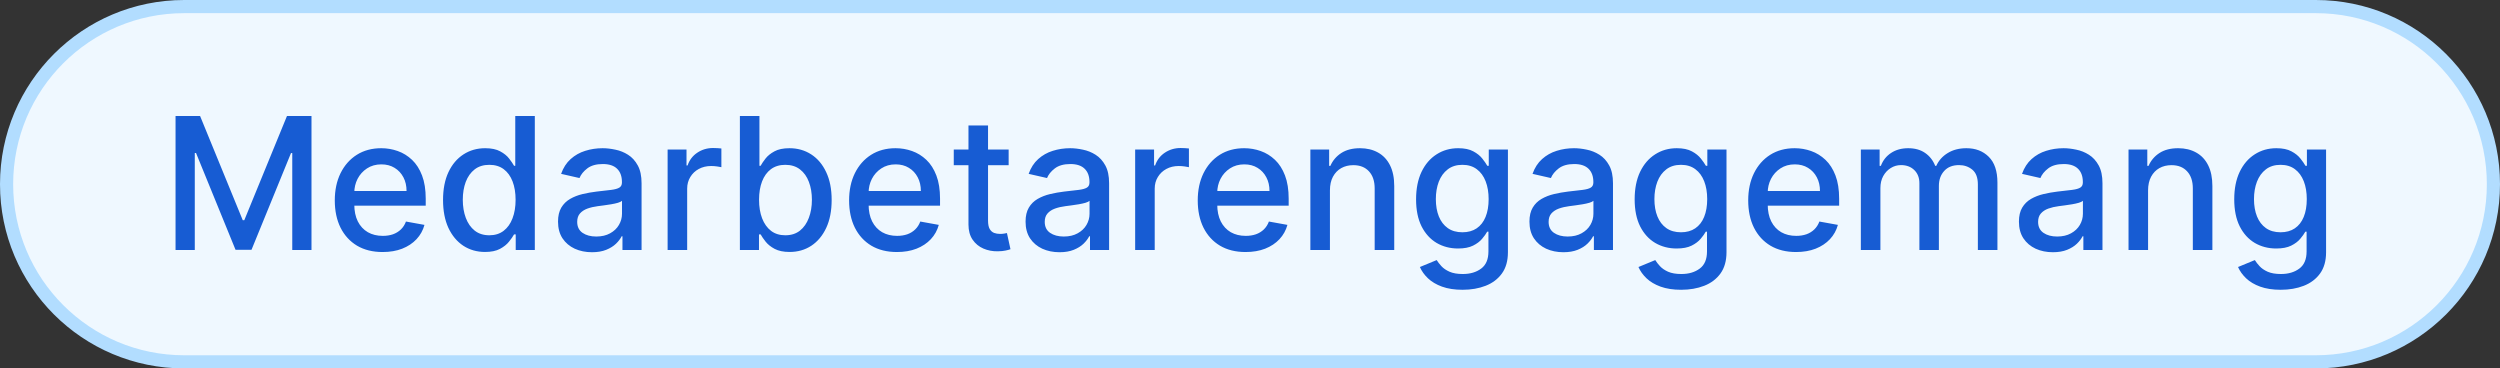
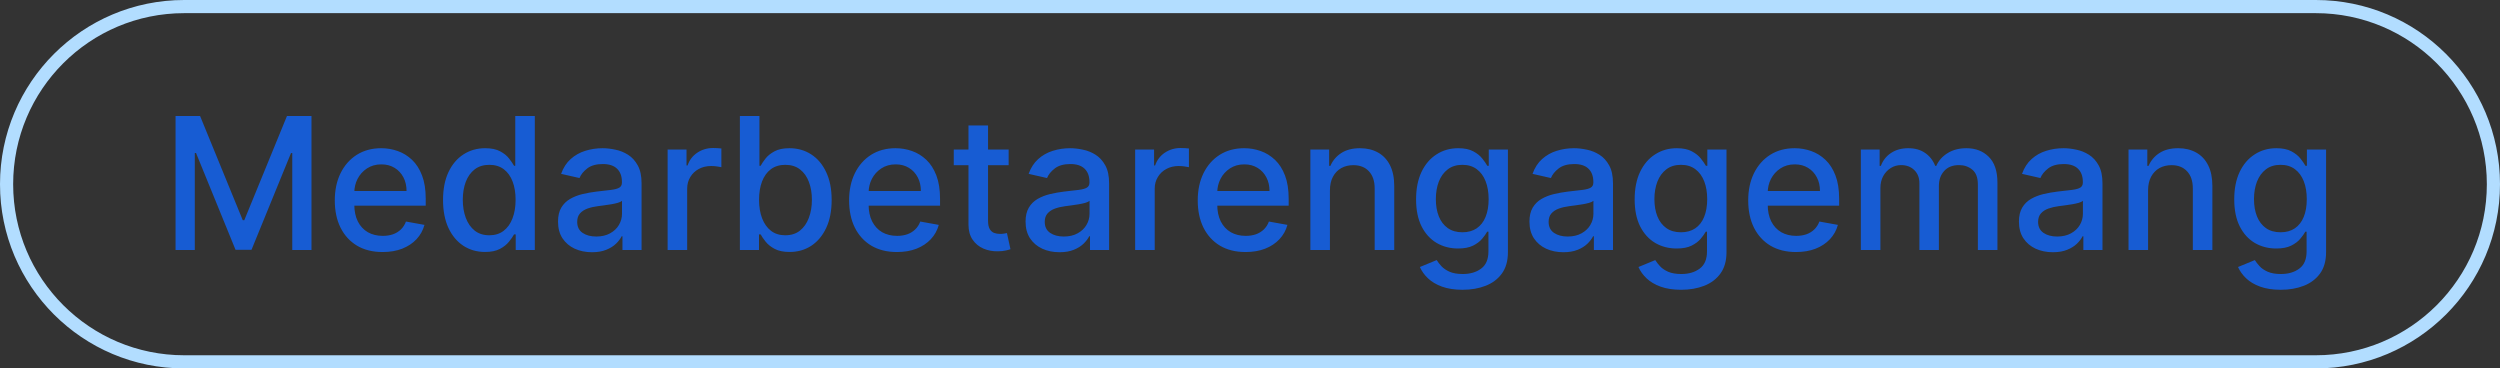
<svg xmlns="http://www.w3.org/2000/svg" width="190" height="28" viewBox="0 0 190 28" fill="none">
  <rect x="0" y="0" width="190" height="28" fill="#333333" stroke="none" />
-   <path d="M14 0.5H176C183.456 0.5 189.5 6.544 189.5 14C189.5 21.456 183.456 27.5 176 27.5H14C6.544 27.5 0.5 21.456 0.5 14C0.5 6.544 6.544 0.5 14 0.5Z" fill="#EFF8FF" />
  <path d="M14 0.5H176C183.456 0.5 189.5 6.544 189.5 14C189.5 21.456 183.456 27.5 176 27.5H14C6.544 27.5 0.5 21.456 0.5 14C0.5 6.544 6.544 0.5 14 0.5Z" stroke="#B2DDFF" />
  <path d="M13.342 8.818H15.207L18.448 16.733H18.567L21.809 8.818H23.673V19H22.212V11.632H22.117L19.114 18.985H17.901L14.898 11.627H14.804V19H13.342V8.818ZM29.079 19.154C28.326 19.154 27.678 18.993 27.135 18.672C26.594 18.347 26.177 17.891 25.882 17.305C25.59 16.715 25.444 16.024 25.444 15.232C25.444 14.449 25.59 13.76 25.882 13.163C26.177 12.567 26.588 12.101 27.115 11.766C27.645 11.432 28.265 11.264 28.974 11.264C29.405 11.264 29.823 11.335 30.227 11.478C30.631 11.62 30.994 11.844 31.316 12.149C31.637 12.454 31.891 12.85 32.076 13.337C32.262 13.821 32.355 14.41 32.355 15.102V15.629H26.285V14.516H30.898C30.898 14.124 30.819 13.778 30.66 13.477C30.5 13.172 30.277 12.931 29.988 12.756C29.703 12.58 29.369 12.492 28.984 12.492C28.567 12.492 28.202 12.595 27.89 12.8C27.582 13.003 27.343 13.268 27.174 13.596C27.009 13.921 26.926 14.274 26.926 14.655V15.525C26.926 16.035 27.015 16.47 27.194 16.827C27.377 17.185 27.63 17.459 27.955 17.648C28.28 17.833 28.659 17.926 29.093 17.926C29.375 17.926 29.632 17.886 29.864 17.807C30.096 17.724 30.297 17.601 30.466 17.439C30.635 17.276 30.764 17.076 30.853 16.837L32.26 17.091C32.148 17.505 31.945 17.868 31.654 18.18C31.366 18.488 31.003 18.728 30.565 18.901C30.131 19.07 29.635 19.154 29.079 19.154ZM36.863 19.149C36.246 19.149 35.696 18.992 35.212 18.677C34.732 18.359 34.354 17.906 34.079 17.32C33.807 16.73 33.671 16.022 33.671 15.197C33.671 14.371 33.809 13.665 34.084 13.079C34.362 12.492 34.743 12.043 35.227 11.732C35.711 11.42 36.26 11.264 36.873 11.264C37.347 11.264 37.728 11.344 38.016 11.503C38.308 11.659 38.533 11.841 38.692 12.05C38.855 12.258 38.981 12.443 39.07 12.602H39.16V8.818H40.646V19H39.194V17.812H39.07C38.981 17.974 38.852 18.16 38.682 18.369C38.517 18.577 38.288 18.76 37.996 18.916C37.705 19.071 37.327 19.149 36.863 19.149ZM37.191 17.881C37.618 17.881 37.98 17.769 38.275 17.543C38.573 17.315 38.798 16.998 38.951 16.594C39.107 16.189 39.185 15.719 39.185 15.182C39.185 14.652 39.108 14.188 38.956 13.79C38.803 13.392 38.58 13.082 38.285 12.86C37.99 12.638 37.625 12.527 37.191 12.527C36.743 12.527 36.371 12.643 36.072 12.875C35.774 13.107 35.549 13.424 35.396 13.825C35.247 14.226 35.172 14.678 35.172 15.182C35.172 15.692 35.249 16.151 35.401 16.559C35.554 16.967 35.779 17.29 36.077 17.528C36.379 17.764 36.75 17.881 37.191 17.881ZM44.99 19.169C44.506 19.169 44.069 19.079 43.678 18.901C43.286 18.718 42.977 18.455 42.748 18.11C42.523 17.765 42.41 17.343 42.41 16.842C42.41 16.412 42.493 16.057 42.658 15.778C42.824 15.5 43.048 15.28 43.33 15.117C43.611 14.955 43.926 14.832 44.274 14.749C44.622 14.666 44.977 14.604 45.338 14.56C45.795 14.507 46.167 14.464 46.452 14.431C46.737 14.395 46.944 14.337 47.073 14.257C47.203 14.178 47.267 14.048 47.267 13.869V13.835C47.267 13.4 47.145 13.064 46.899 12.825C46.657 12.587 46.296 12.467 45.815 12.467C45.315 12.467 44.92 12.578 44.632 12.8C44.347 13.019 44.15 13.263 44.041 13.531L42.644 13.213C42.809 12.749 43.051 12.374 43.369 12.089C43.691 11.801 44.06 11.592 44.478 11.463C44.896 11.331 45.335 11.264 45.795 11.264C46.1 11.264 46.424 11.301 46.765 11.374C47.11 11.443 47.431 11.572 47.73 11.761C48.031 11.95 48.278 12.22 48.47 12.572C48.663 12.92 48.759 13.372 48.759 13.929V19H47.307V17.956H47.247C47.151 18.148 47.007 18.337 46.815 18.523C46.623 18.708 46.376 18.863 46.074 18.985C45.772 19.108 45.411 19.169 44.99 19.169ZM45.313 17.976C45.724 17.976 46.076 17.895 46.367 17.732C46.662 17.57 46.886 17.358 47.038 17.096C47.194 16.831 47.272 16.547 47.272 16.246V15.261C47.219 15.314 47.116 15.364 46.964 15.411C46.815 15.454 46.644 15.492 46.452 15.525C46.26 15.555 46.072 15.583 45.89 15.609C45.708 15.633 45.555 15.652 45.433 15.669C45.144 15.706 44.881 15.767 44.642 15.853C44.407 15.939 44.218 16.063 44.075 16.226C43.936 16.385 43.867 16.597 43.867 16.862C43.867 17.23 44.002 17.509 44.274 17.697C44.546 17.883 44.892 17.976 45.313 17.976ZM50.739 19V11.364H52.175V12.577H52.255C52.394 12.166 52.639 11.843 52.991 11.607C53.345 11.369 53.746 11.249 54.194 11.249C54.287 11.249 54.396 11.253 54.522 11.259C54.651 11.266 54.752 11.274 54.825 11.284V12.706C54.766 12.689 54.66 12.671 54.507 12.651C54.355 12.628 54.202 12.617 54.05 12.617C53.698 12.617 53.385 12.691 53.11 12.84C52.838 12.986 52.623 13.19 52.464 13.452C52.305 13.71 52.225 14.005 52.225 14.337V19H50.739ZM56.231 19V8.818H57.717V12.602H57.807C57.893 12.443 58.017 12.258 58.18 12.05C58.342 11.841 58.568 11.659 58.856 11.503C59.144 11.344 59.525 11.264 59.999 11.264C60.616 11.264 61.166 11.42 61.65 11.732C62.134 12.043 62.513 12.492 62.788 13.079C63.067 13.665 63.206 14.371 63.206 15.197C63.206 16.022 63.069 16.73 62.793 17.32C62.518 17.906 62.141 18.359 61.66 18.677C61.179 18.992 60.631 19.149 60.014 19.149C59.55 19.149 59.171 19.071 58.876 18.916C58.584 18.76 58.355 18.577 58.19 18.369C58.024 18.16 57.896 17.974 57.807 17.812H57.683V19H56.231ZM57.688 15.182C57.688 15.719 57.766 16.189 57.921 16.594C58.077 16.998 58.302 17.315 58.597 17.543C58.892 17.769 59.254 17.881 59.681 17.881C60.125 17.881 60.496 17.764 60.795 17.528C61.093 17.29 61.319 16.967 61.471 16.559C61.627 16.151 61.705 15.692 61.705 15.182C61.705 14.678 61.628 14.226 61.476 13.825C61.327 13.424 61.101 13.107 60.8 12.875C60.502 12.643 60.129 12.527 59.681 12.527C59.25 12.527 58.886 12.638 58.587 12.86C58.292 13.082 58.069 13.392 57.916 13.79C57.764 14.188 57.688 14.652 57.688 15.182ZM68.166 19.154C67.414 19.154 66.766 18.993 66.223 18.672C65.682 18.347 65.265 17.891 64.97 17.305C64.678 16.715 64.532 16.024 64.532 15.232C64.532 14.449 64.678 13.76 64.97 13.163C65.265 12.567 65.676 12.101 66.203 11.766C66.733 11.432 67.353 11.264 68.062 11.264C68.493 11.264 68.91 11.335 69.315 11.478C69.719 11.62 70.082 11.844 70.404 12.149C70.725 12.454 70.979 12.85 71.164 13.337C71.35 13.821 71.443 14.41 71.443 15.102V15.629H65.372V14.516H69.986C69.986 14.124 69.906 13.778 69.747 13.477C69.588 13.172 69.365 12.931 69.076 12.756C68.791 12.58 68.457 12.492 68.072 12.492C67.654 12.492 67.29 12.595 66.978 12.8C66.67 13.003 66.431 13.268 66.262 13.596C66.097 13.921 66.014 14.274 66.014 14.655V15.525C66.014 16.035 66.103 16.47 66.282 16.827C66.465 17.185 66.718 17.459 67.043 17.648C67.368 17.833 67.747 17.926 68.181 17.926C68.463 17.926 68.72 17.886 68.952 17.807C69.184 17.724 69.385 17.601 69.553 17.439C69.723 17.276 69.852 17.076 69.941 16.837L71.348 17.091C71.236 17.505 71.033 17.868 70.742 18.18C70.453 18.488 70.091 18.728 69.653 18.901C69.219 19.07 68.723 19.154 68.166 19.154ZM76.657 11.364V12.557H72.486V11.364H76.657ZM73.604 9.534H75.091V16.758C75.091 17.046 75.134 17.263 75.22 17.409C75.306 17.552 75.417 17.649 75.553 17.702C75.692 17.752 75.843 17.777 76.005 17.777C76.125 17.777 76.229 17.769 76.319 17.752C76.408 17.736 76.478 17.722 76.527 17.712L76.796 18.94C76.71 18.974 76.587 19.007 76.428 19.04C76.269 19.076 76.07 19.096 75.831 19.099C75.44 19.106 75.076 19.037 74.738 18.891C74.4 18.745 74.126 18.519 73.917 18.215C73.709 17.91 73.604 17.527 73.604 17.066V9.534ZM80.523 19.169C80.039 19.169 79.602 19.079 79.211 18.901C78.82 18.718 78.51 18.455 78.281 18.11C78.056 17.765 77.943 17.343 77.943 16.842C77.943 16.412 78.026 16.057 78.192 15.778C78.357 15.5 78.581 15.28 78.863 15.117C79.145 14.955 79.459 14.832 79.807 14.749C80.156 14.666 80.51 14.604 80.871 14.56C81.329 14.507 81.7 14.464 81.985 14.431C82.27 14.395 82.477 14.337 82.606 14.257C82.736 14.178 82.8 14.048 82.8 13.869V13.835C82.8 13.4 82.678 13.064 82.432 12.825C82.191 12.587 81.829 12.467 81.349 12.467C80.848 12.467 80.454 12.578 80.165 12.8C79.88 13.019 79.683 13.263 79.574 13.531L78.177 13.213C78.343 12.749 78.584 12.374 78.903 12.089C79.224 11.801 79.594 11.592 80.011 11.463C80.429 11.331 80.868 11.264 81.329 11.264C81.634 11.264 81.957 11.301 82.298 11.374C82.643 11.443 82.964 11.572 83.263 11.761C83.564 11.95 83.811 12.22 84.004 12.572C84.196 12.92 84.292 13.372 84.292 13.929V19H82.84V17.956H82.781C82.684 18.148 82.54 18.337 82.348 18.523C82.156 18.708 81.909 18.863 81.607 18.985C81.305 19.108 80.944 19.169 80.523 19.169ZM80.847 17.976C81.257 17.976 81.609 17.895 81.9 17.732C82.195 17.57 82.419 17.358 82.572 17.096C82.727 16.831 82.805 16.547 82.805 16.246V15.261C82.752 15.314 82.65 15.364 82.497 15.411C82.348 15.454 82.177 15.492 81.985 15.525C81.793 15.555 81.606 15.583 81.423 15.609C81.241 15.633 81.088 15.652 80.966 15.669C80.677 15.706 80.414 15.767 80.175 15.853C79.94 15.939 79.751 16.063 79.609 16.226C79.469 16.385 79.4 16.597 79.4 16.862C79.4 17.23 79.536 17.509 79.807 17.697C80.079 17.883 80.426 17.976 80.847 17.976ZM86.272 19V11.364H87.709V12.577H87.788C87.927 12.166 88.173 11.843 88.524 11.607C88.879 11.369 89.28 11.249 89.727 11.249C89.82 11.249 89.929 11.253 90.055 11.259C90.184 11.266 90.285 11.274 90.358 11.284V12.706C90.299 12.689 90.193 12.671 90.04 12.651C89.888 12.628 89.735 12.617 89.583 12.617C89.231 12.617 88.918 12.691 88.643 12.84C88.371 12.986 88.156 13.19 87.997 13.452C87.838 13.71 87.758 14.005 87.758 14.337V19H86.272ZM94.663 19.154C93.91 19.154 93.262 18.993 92.719 18.672C92.178 18.347 91.761 17.891 91.466 17.305C91.174 16.715 91.028 16.024 91.028 15.232C91.028 14.449 91.174 13.76 91.466 13.163C91.761 12.567 92.172 12.101 92.699 11.766C93.229 11.432 93.849 11.264 94.558 11.264C94.989 11.264 95.407 11.335 95.811 11.478C96.215 11.62 96.578 11.844 96.9 12.149C97.221 12.454 97.475 12.85 97.66 13.337C97.846 13.821 97.939 14.41 97.939 15.102V15.629H91.868V14.516H96.482C96.482 14.124 96.403 13.778 96.243 13.477C96.084 13.172 95.861 12.931 95.572 12.756C95.287 12.58 94.953 12.492 94.568 12.492C94.15 12.492 93.786 12.595 93.474 12.8C93.166 13.003 92.927 13.268 92.758 13.596C92.593 13.921 92.51 14.274 92.51 14.655V15.525C92.51 16.035 92.599 16.47 92.778 16.827C92.961 17.185 93.214 17.459 93.539 17.648C93.864 17.833 94.243 17.926 94.677 17.926C94.959 17.926 95.216 17.886 95.448 17.807C95.68 17.724 95.881 17.601 96.05 17.439C96.219 17.276 96.348 17.076 96.437 16.837L97.844 17.091C97.732 17.505 97.529 17.868 97.238 18.18C96.95 18.488 96.587 18.728 96.149 18.901C95.715 19.07 95.219 19.154 94.663 19.154ZM101.075 14.466V19H99.588V11.364H101.015V12.607H101.109C101.285 12.202 101.56 11.877 101.935 11.632C102.313 11.387 102.788 11.264 103.362 11.264C103.882 11.264 104.338 11.374 104.729 11.592C105.12 11.808 105.423 12.129 105.639 12.557C105.854 12.984 105.962 13.513 105.962 14.143V19H104.475V14.322C104.475 13.768 104.331 13.336 104.043 13.024C103.754 12.709 103.358 12.552 102.854 12.552C102.51 12.552 102.203 12.626 101.935 12.776C101.67 12.925 101.459 13.143 101.303 13.432C101.151 13.717 101.075 14.062 101.075 14.466ZM111.157 22.023C110.551 22.023 110.028 21.943 109.591 21.784C109.157 21.625 108.802 21.415 108.527 21.153C108.252 20.891 108.046 20.604 107.911 20.293L109.188 19.766C109.278 19.912 109.397 20.066 109.546 20.228C109.699 20.394 109.904 20.535 110.163 20.651C110.425 20.767 110.761 20.825 111.172 20.825C111.735 20.825 112.201 20.687 112.569 20.412C112.937 20.14 113.121 19.706 113.121 19.109V17.608H113.026C112.937 17.77 112.808 17.951 112.639 18.15C112.473 18.349 112.244 18.521 111.953 18.667C111.661 18.813 111.281 18.886 110.814 18.886C110.211 18.886 109.667 18.745 109.183 18.463C108.703 18.178 108.322 17.759 108.04 17.205C107.761 16.648 107.622 15.964 107.622 15.152C107.622 14.34 107.76 13.644 108.035 13.064C108.313 12.484 108.694 12.04 109.178 11.732C109.662 11.42 110.211 11.264 110.824 11.264C111.298 11.264 111.681 11.344 111.972 11.503C112.264 11.659 112.491 11.841 112.653 12.05C112.819 12.258 112.947 12.443 113.036 12.602H113.146V11.364H114.602V19.169C114.602 19.825 114.45 20.364 114.145 20.785C113.84 21.206 113.427 21.517 112.907 21.72C112.39 21.922 111.807 22.023 111.157 22.023ZM111.142 17.653C111.57 17.653 111.931 17.553 112.226 17.354C112.524 17.152 112.75 16.864 112.902 16.489C113.058 16.111 113.136 15.659 113.136 15.132C113.136 14.618 113.06 14.166 112.907 13.775C112.755 13.384 112.531 13.079 112.236 12.86C111.941 12.638 111.576 12.527 111.142 12.527C110.695 12.527 110.322 12.643 110.024 12.875C109.725 13.104 109.5 13.415 109.347 13.81C109.198 14.204 109.124 14.645 109.124 15.132C109.124 15.633 109.2 16.072 109.352 16.45C109.505 16.827 109.73 17.122 110.028 17.334C110.33 17.547 110.701 17.653 111.142 17.653ZM118.818 19.169C118.334 19.169 117.897 19.079 117.506 18.901C117.115 18.718 116.805 18.455 116.576 18.11C116.351 17.765 116.238 17.343 116.238 16.842C116.238 16.412 116.321 16.057 116.487 15.778C116.652 15.5 116.876 15.28 117.158 15.117C117.439 14.955 117.754 14.832 118.102 14.749C118.45 14.666 118.805 14.604 119.166 14.56C119.624 14.507 119.995 14.464 120.28 14.431C120.565 14.395 120.772 14.337 120.901 14.257C121.031 14.178 121.095 14.048 121.095 13.869V13.835C121.095 13.4 120.973 13.064 120.727 12.825C120.485 12.587 120.124 12.467 119.644 12.467C119.143 12.467 118.749 12.578 118.46 12.8C118.175 13.019 117.978 13.263 117.869 13.531L116.472 13.213C116.637 12.749 116.879 12.374 117.198 12.089C117.519 11.801 117.889 11.592 118.306 11.463C118.724 11.331 119.163 11.264 119.624 11.264C119.929 11.264 120.252 11.301 120.593 11.374C120.938 11.443 121.259 11.572 121.558 11.761C121.859 11.95 122.106 12.22 122.298 12.572C122.491 12.92 122.587 13.372 122.587 13.929V19H121.135V17.956H121.075C120.979 18.148 120.835 18.337 120.643 18.523C120.451 18.708 120.204 18.863 119.902 18.985C119.6 19.108 119.239 19.169 118.818 19.169ZM119.141 17.976C119.552 17.976 119.904 17.895 120.195 17.732C120.49 17.57 120.714 17.358 120.867 17.096C121.022 16.831 121.1 16.547 121.1 16.246V15.261C121.047 15.314 120.944 15.364 120.792 15.411C120.643 15.454 120.472 15.492 120.28 15.525C120.088 15.555 119.9 15.583 119.718 15.609C119.536 15.633 119.383 15.652 119.261 15.669C118.972 15.706 118.709 15.767 118.47 15.853C118.235 15.939 118.046 16.063 117.903 16.226C117.764 16.385 117.695 16.597 117.695 16.862C117.695 17.23 117.831 17.509 118.102 17.697C118.374 17.883 118.72 17.976 119.141 17.976ZM127.768 22.023C127.162 22.023 126.64 21.943 126.202 21.784C125.768 21.625 125.414 21.415 125.138 21.153C124.863 20.891 124.658 20.604 124.522 20.293L125.8 19.766C125.889 19.912 126.008 20.066 126.158 20.228C126.31 20.394 126.516 20.535 126.774 20.651C127.036 20.767 127.372 20.825 127.783 20.825C128.347 20.825 128.812 20.687 129.18 20.412C129.548 20.14 129.732 19.706 129.732 19.109V17.608H129.638C129.548 17.77 129.419 17.951 129.25 18.15C129.084 18.349 128.855 18.521 128.564 18.667C128.272 18.813 127.893 18.886 127.425 18.886C126.822 18.886 126.279 18.745 125.795 18.463C125.314 18.178 124.933 17.759 124.651 17.205C124.373 16.648 124.234 15.964 124.234 15.152C124.234 14.34 124.371 13.644 124.646 13.064C124.925 12.484 125.306 12.04 125.79 11.732C126.274 11.42 126.822 11.264 127.435 11.264C127.909 11.264 128.292 11.344 128.584 11.503C128.875 11.659 129.102 11.841 129.265 12.05C129.431 12.258 129.558 12.443 129.648 12.602H129.757V11.364H131.214V19.169C131.214 19.825 131.061 20.364 130.756 20.785C130.451 21.206 130.039 21.517 129.518 21.72C129.001 21.922 128.418 22.023 127.768 22.023ZM127.753 17.653C128.181 17.653 128.542 17.553 128.837 17.354C129.136 17.152 129.361 16.864 129.513 16.489C129.669 16.111 129.747 15.659 129.747 15.132C129.747 14.618 129.671 14.166 129.518 13.775C129.366 13.384 129.142 13.079 128.847 12.86C128.552 12.638 128.188 12.527 127.753 12.527C127.306 12.527 126.933 12.643 126.635 12.875C126.337 13.104 126.111 13.415 125.959 13.81C125.81 14.204 125.735 14.645 125.735 15.132C125.735 15.633 125.811 16.072 125.964 16.45C126.116 16.827 126.342 17.122 126.64 17.334C126.941 17.547 127.313 17.653 127.753 17.653ZM136.498 19.154C135.746 19.154 135.098 18.993 134.555 18.672C134.014 18.347 133.597 17.891 133.302 17.305C133.01 16.715 132.864 16.024 132.864 15.232C132.864 14.449 133.01 13.76 133.302 13.163C133.597 12.567 134.008 12.101 134.535 11.766C135.065 11.432 135.685 11.264 136.394 11.264C136.825 11.264 137.243 11.335 137.647 11.478C138.051 11.62 138.414 11.844 138.736 12.149C139.057 12.454 139.311 12.85 139.496 13.337C139.682 13.821 139.775 14.41 139.775 15.102V15.629H133.704V14.516H138.318C138.318 14.124 138.239 13.778 138.079 13.477C137.92 13.172 137.697 12.931 137.408 12.756C137.123 12.58 136.789 12.492 136.404 12.492C135.986 12.492 135.622 12.595 135.31 12.8C135.002 13.003 134.763 13.268 134.594 13.596C134.429 13.921 134.346 14.274 134.346 14.655V15.525C134.346 16.035 134.435 16.47 134.614 16.827C134.797 17.185 135.05 17.459 135.375 17.648C135.7 17.833 136.079 17.926 136.513 17.926C136.795 17.926 137.052 17.886 137.284 17.807C137.516 17.724 137.717 17.601 137.886 17.439C138.055 17.276 138.184 17.076 138.273 16.837L139.68 17.091C139.568 17.505 139.365 17.868 139.074 18.18C138.785 18.488 138.422 18.728 137.985 18.901C137.551 19.07 137.055 19.154 136.498 19.154ZM141.424 19V11.364H142.851V12.607H142.945C143.104 12.186 143.365 11.857 143.726 11.622C144.087 11.383 144.52 11.264 145.024 11.264C145.534 11.264 145.961 11.383 146.306 11.622C146.654 11.861 146.911 12.189 147.077 12.607H147.156C147.339 12.199 147.629 11.874 148.026 11.632C148.424 11.387 148.898 11.264 149.448 11.264C150.141 11.264 150.706 11.481 151.144 11.915C151.584 12.35 151.805 13.004 151.805 13.879V19H150.318V14.018C150.318 13.501 150.177 13.127 149.896 12.895C149.614 12.663 149.278 12.547 148.886 12.547C148.403 12.547 148.026 12.696 147.758 12.994C147.489 13.289 147.355 13.669 147.355 14.133V19H145.874V13.924C145.874 13.51 145.744 13.177 145.486 12.925C145.227 12.673 144.891 12.547 144.477 12.547C144.195 12.547 143.935 12.621 143.696 12.771C143.461 12.916 143.27 13.12 143.124 13.382C142.982 13.644 142.911 13.947 142.911 14.292V19H141.424ZM156.019 19.169C155.536 19.169 155.098 19.079 154.707 18.901C154.316 18.718 154.006 18.455 153.777 18.11C153.552 17.765 153.439 17.343 153.439 16.842C153.439 16.412 153.522 16.057 153.688 15.778C153.853 15.5 154.077 15.28 154.359 15.117C154.641 14.955 154.956 14.832 155.304 14.749C155.652 14.666 156.006 14.604 156.367 14.56C156.825 14.507 157.196 14.464 157.481 14.431C157.766 14.395 157.973 14.337 158.103 14.257C158.232 14.178 158.296 14.048 158.296 13.869V13.835C158.296 13.4 158.174 13.064 157.929 12.825C157.687 12.587 157.325 12.467 156.845 12.467C156.344 12.467 155.95 12.578 155.661 12.8C155.376 13.019 155.179 13.263 155.07 13.531L153.673 13.213C153.839 12.749 154.081 12.374 154.399 12.089C154.72 11.801 155.09 11.592 155.507 11.463C155.925 11.331 156.364 11.264 156.825 11.264C157.13 11.264 157.453 11.301 157.794 11.374C158.139 11.443 158.46 11.572 158.759 11.761C159.06 11.95 159.307 12.22 159.5 12.572C159.692 12.92 159.788 13.372 159.788 13.929V19H158.336V17.956H158.277C158.18 18.148 158.036 18.337 157.844 18.523C157.652 18.708 157.405 18.863 157.103 18.985C156.802 19.108 156.44 19.169 156.019 19.169ZM156.343 17.976C156.754 17.976 157.105 17.895 157.397 17.732C157.692 17.57 157.915 17.358 158.068 17.096C158.224 16.831 158.301 16.547 158.301 16.246V15.261C158.248 15.314 158.146 15.364 157.993 15.411C157.844 15.454 157.673 15.492 157.481 15.525C157.289 15.555 157.102 15.583 156.919 15.609C156.737 15.633 156.585 15.652 156.462 15.669C156.174 15.706 155.91 15.767 155.671 15.853C155.436 15.939 155.247 16.063 155.105 16.226C154.965 16.385 154.896 16.597 154.896 16.862C154.896 17.23 155.032 17.509 155.304 17.697C155.575 17.883 155.922 17.976 156.343 17.976ZM163.254 14.466V19H161.768V11.364H163.195V12.607H163.289C163.465 12.202 163.74 11.877 164.114 11.632C164.492 11.387 164.968 11.264 165.541 11.264C166.062 11.264 166.517 11.374 166.908 11.592C167.3 11.808 167.603 12.129 167.818 12.557C168.034 12.984 168.141 13.513 168.141 14.143V19H166.655V14.322C166.655 13.768 166.511 13.336 166.222 13.024C165.934 12.709 165.538 12.552 165.034 12.552C164.689 12.552 164.383 12.626 164.114 12.776C163.849 12.925 163.639 13.143 163.483 13.432C163.331 13.717 163.254 14.062 163.254 14.466ZM173.337 22.023C172.73 22.023 172.208 21.943 171.771 21.784C171.336 21.625 170.982 21.415 170.707 21.153C170.432 20.891 170.226 20.604 170.09 20.293L171.368 19.766C171.457 19.912 171.577 20.066 171.726 20.228C171.878 20.394 172.084 20.535 172.342 20.651C172.604 20.767 172.941 20.825 173.352 20.825C173.915 20.825 174.381 20.687 174.749 20.412C175.117 20.14 175.301 19.706 175.301 19.109V17.608H175.206C175.117 17.77 174.987 17.951 174.818 18.15C174.653 18.349 174.424 18.521 174.132 18.667C173.841 18.813 173.461 18.886 172.994 18.886C172.39 18.886 171.847 18.745 171.363 18.463C170.882 18.178 170.501 17.759 170.22 17.205C169.941 16.648 169.802 15.964 169.802 15.152C169.802 14.34 169.939 13.644 170.215 13.064C170.493 12.484 170.874 12.04 171.358 11.732C171.842 11.42 172.39 11.264 173.004 11.264C173.478 11.264 173.86 11.344 174.152 11.503C174.444 11.659 174.671 11.841 174.833 12.05C174.999 12.258 175.127 12.443 175.216 12.602H175.325V11.364H176.782V19.169C176.782 19.825 176.63 20.364 176.325 20.785C176.02 21.206 175.607 21.517 175.087 21.72C174.57 21.922 173.986 22.023 173.337 22.023ZM173.322 17.653C173.749 17.653 174.111 17.553 174.406 17.354C174.704 17.152 174.929 16.864 175.082 16.489C175.238 16.111 175.315 15.659 175.315 15.132C175.315 14.618 175.239 14.166 175.087 13.775C174.934 13.384 174.711 13.079 174.416 12.86C174.121 12.638 173.756 12.527 173.322 12.527C172.874 12.527 172.502 12.643 172.203 12.875C171.905 13.104 171.68 13.415 171.527 13.81C171.378 14.204 171.303 14.645 171.303 15.132C171.303 15.633 171.38 16.072 171.532 16.45C171.685 16.827 171.91 17.122 172.208 17.334C172.51 17.547 172.881 17.653 173.322 17.653Z" fill="#175CD3" />
</svg>